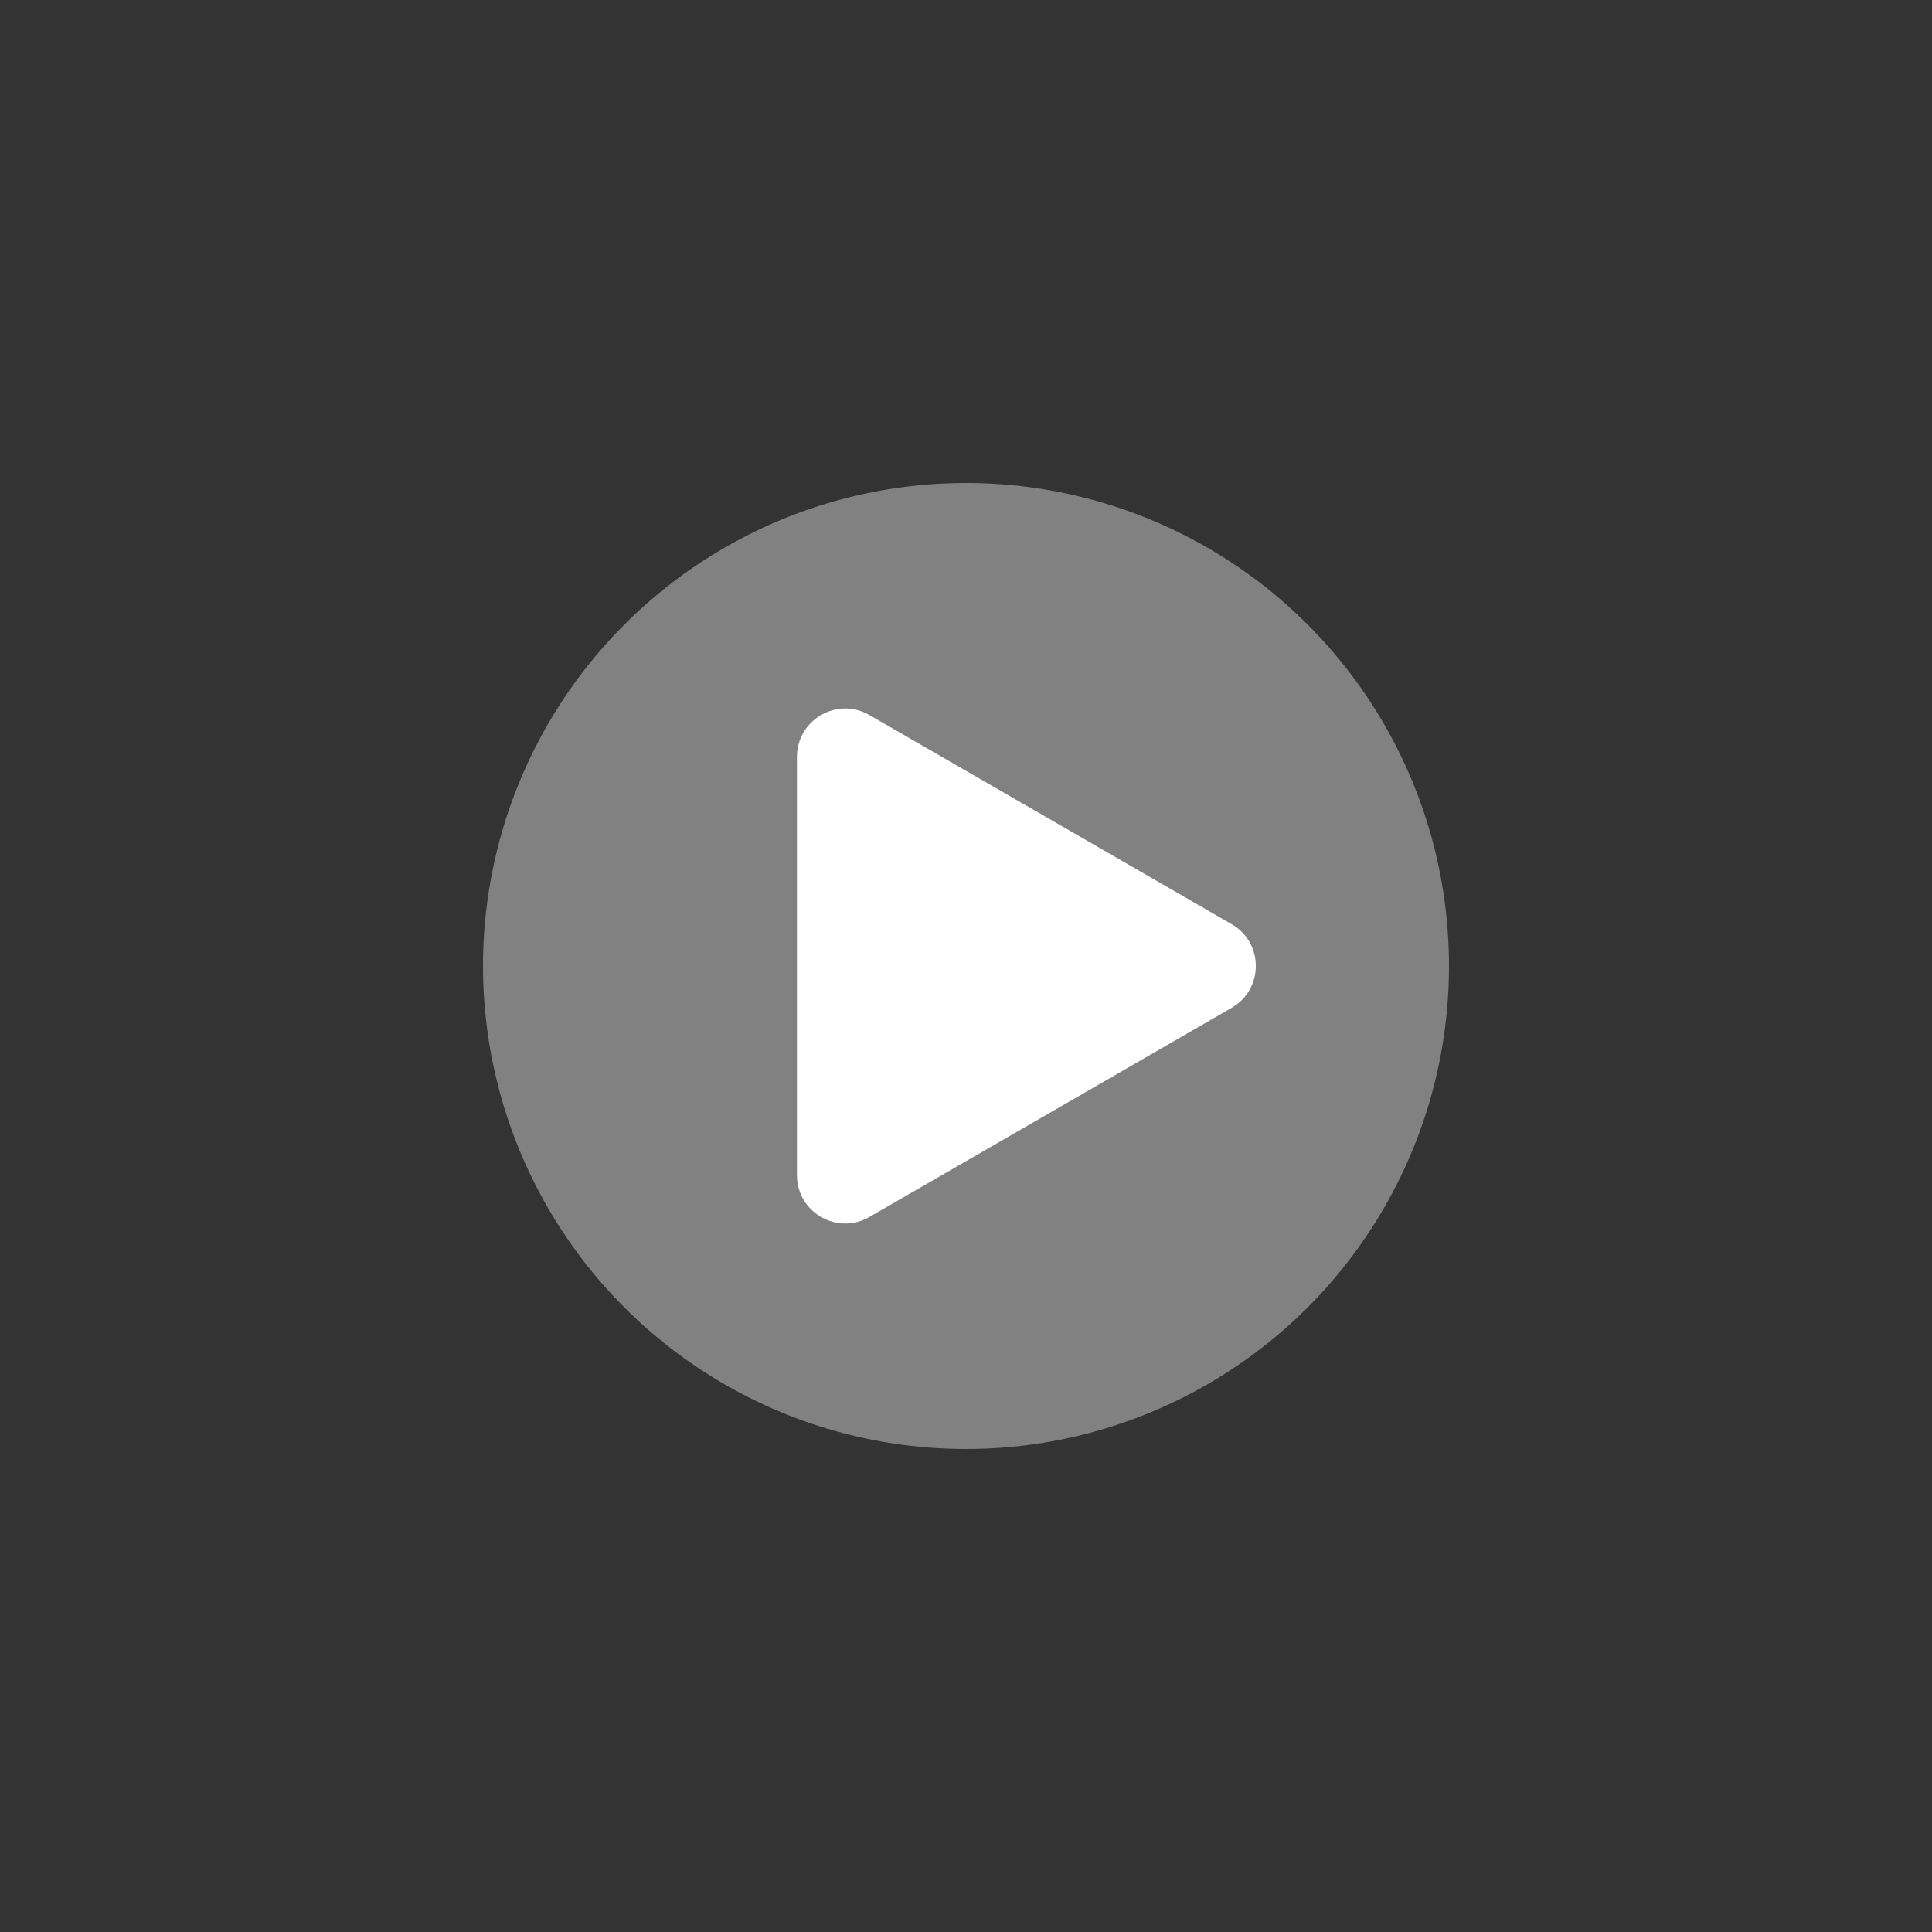
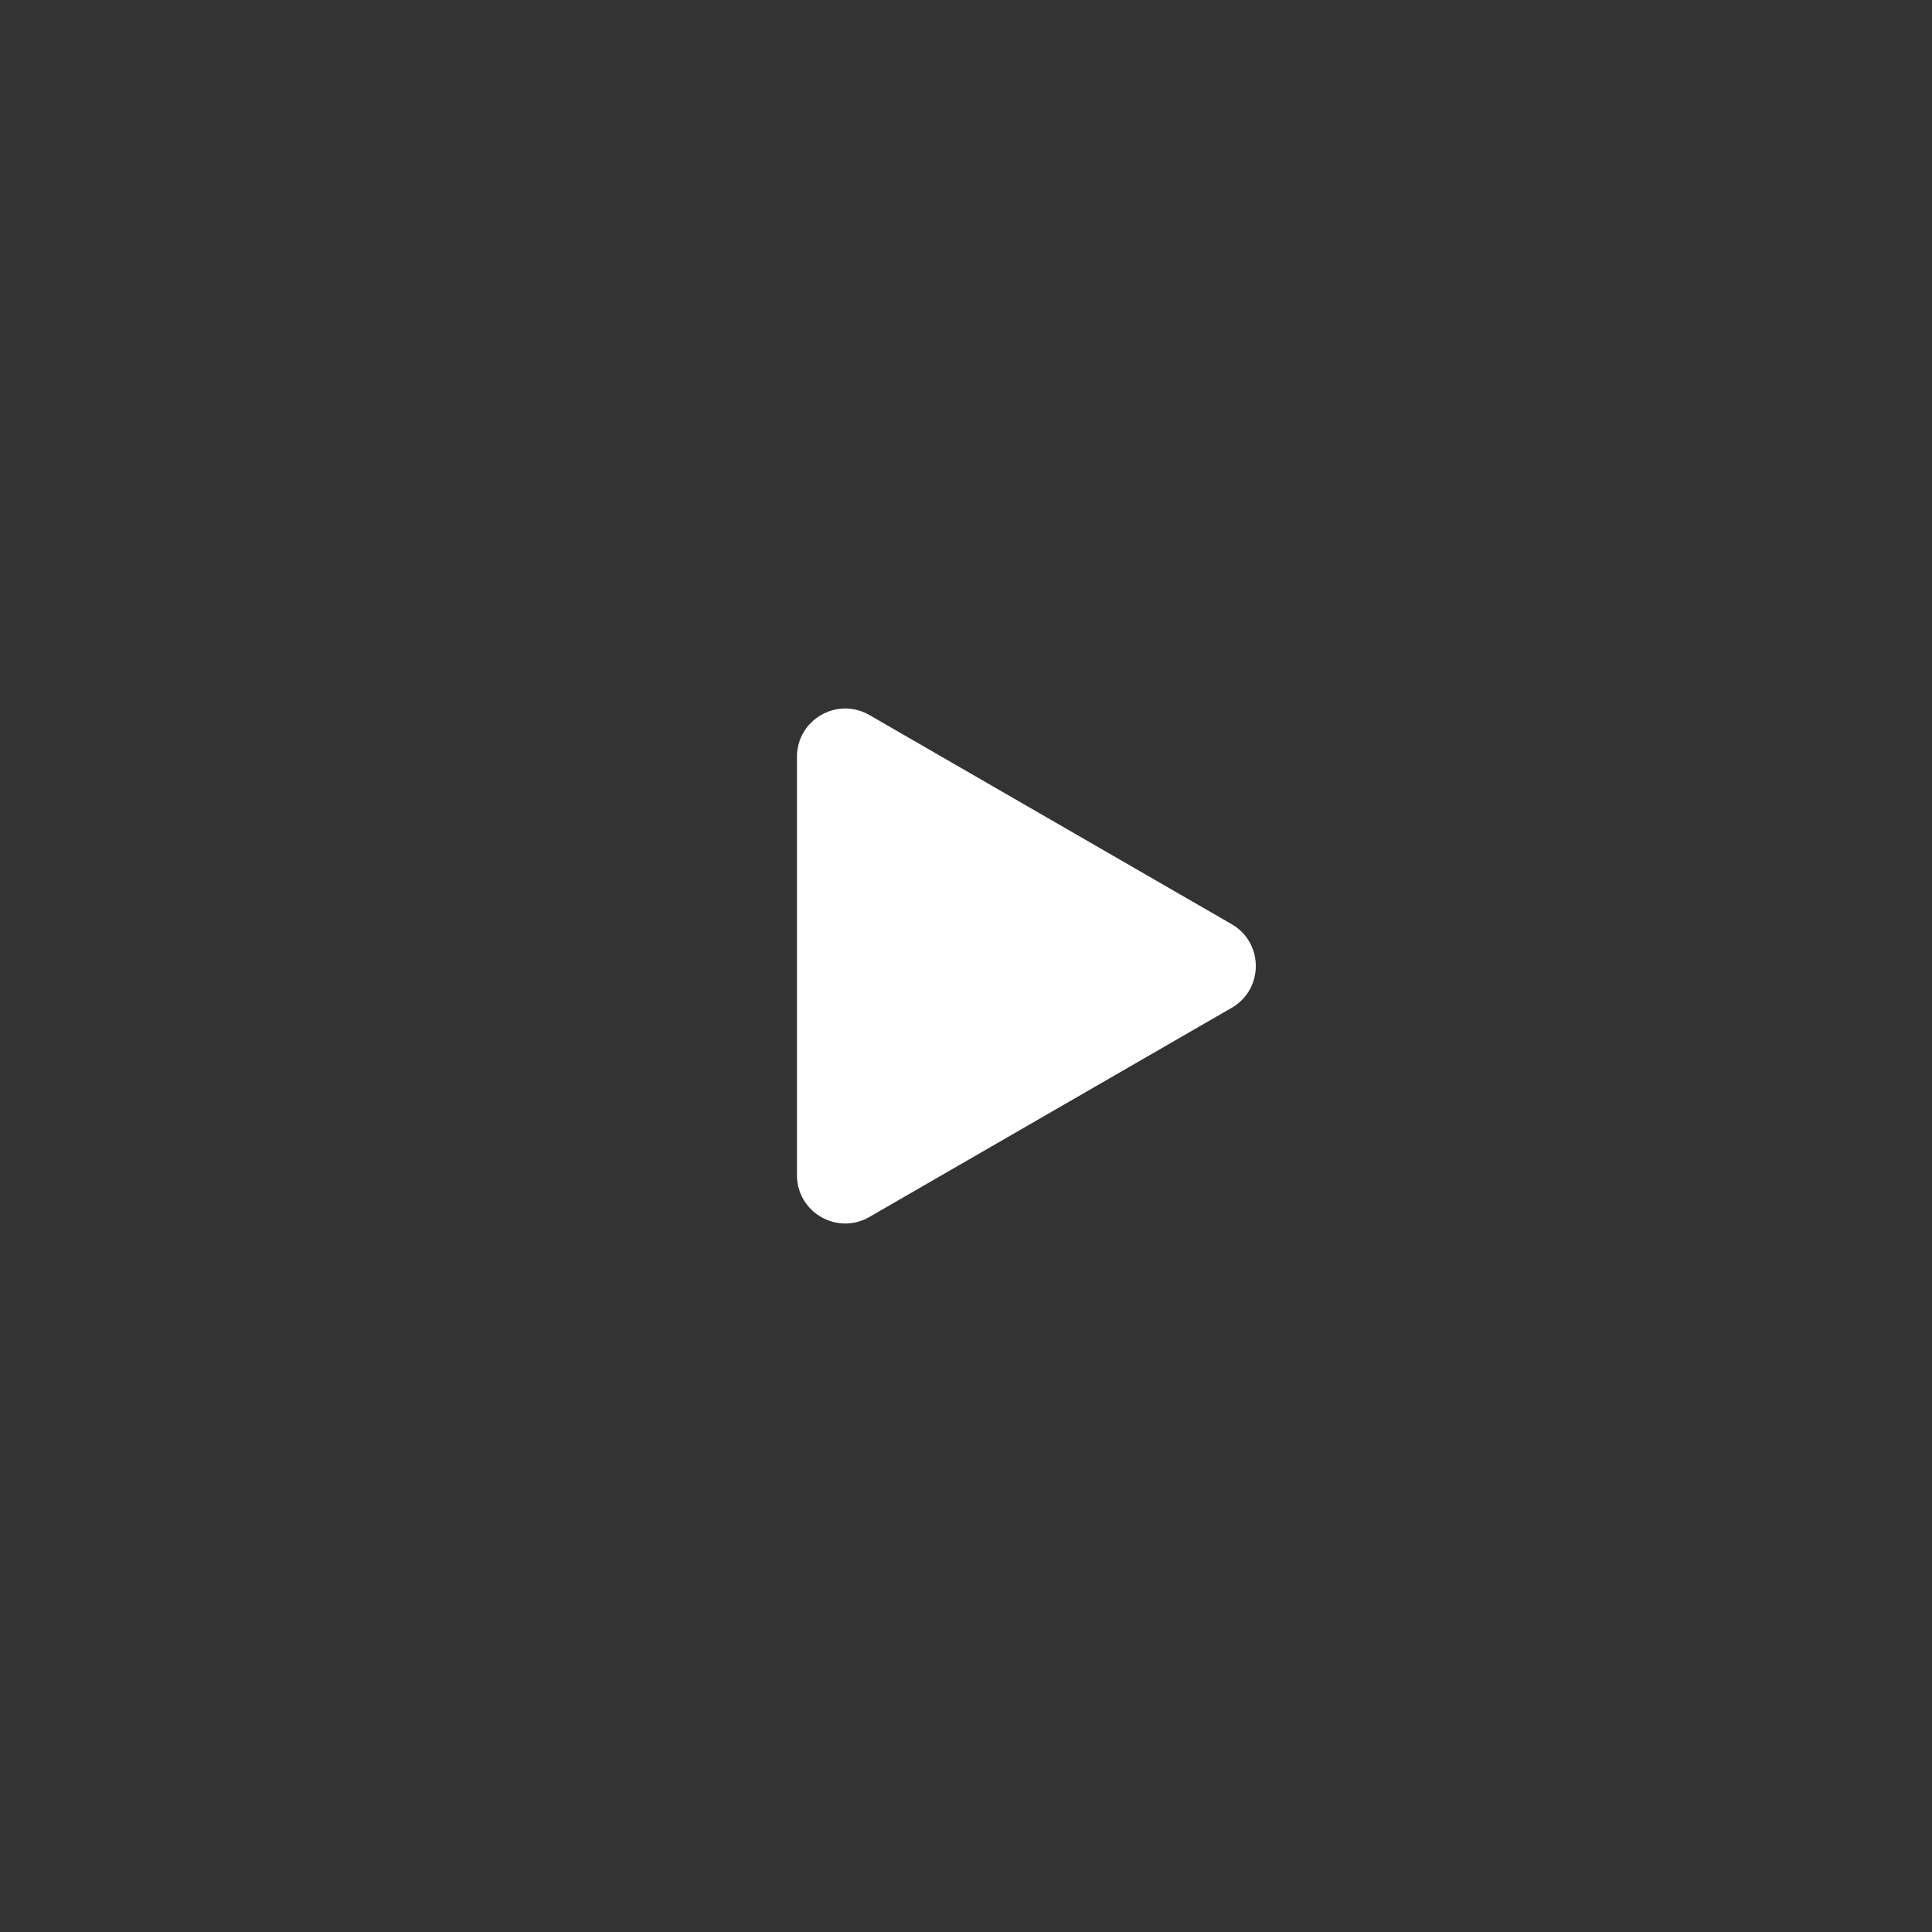
<svg xmlns="http://www.w3.org/2000/svg" width="40" height="40" viewBox="0 0 40 40" fill="none">
  <rect x="0" y="0" width="40" height="40" fill="#333333" stroke="none" />
-   <circle cx="20" cy="20" r="10" fill="#F5F5F5" fill-opacity="0.4" />
-   <path d="M25.5 19.134C26.167 19.519 26.167 20.481 25.5 20.866L18 25.196C17.333 25.581 16.5 25.1 16.5 24.33L16.5 15.67C16.5 14.9 17.333 14.419 18 14.804L25.5 19.134Z" fill="white" />
+   <path d="M25.5 19.134C26.167 19.519 26.167 20.481 25.5 20.866L18 25.196C17.333 25.581 16.5 25.1 16.5 24.33L16.5 15.67C16.5 14.9 17.333 14.419 18 14.804Z" fill="white" />
</svg>